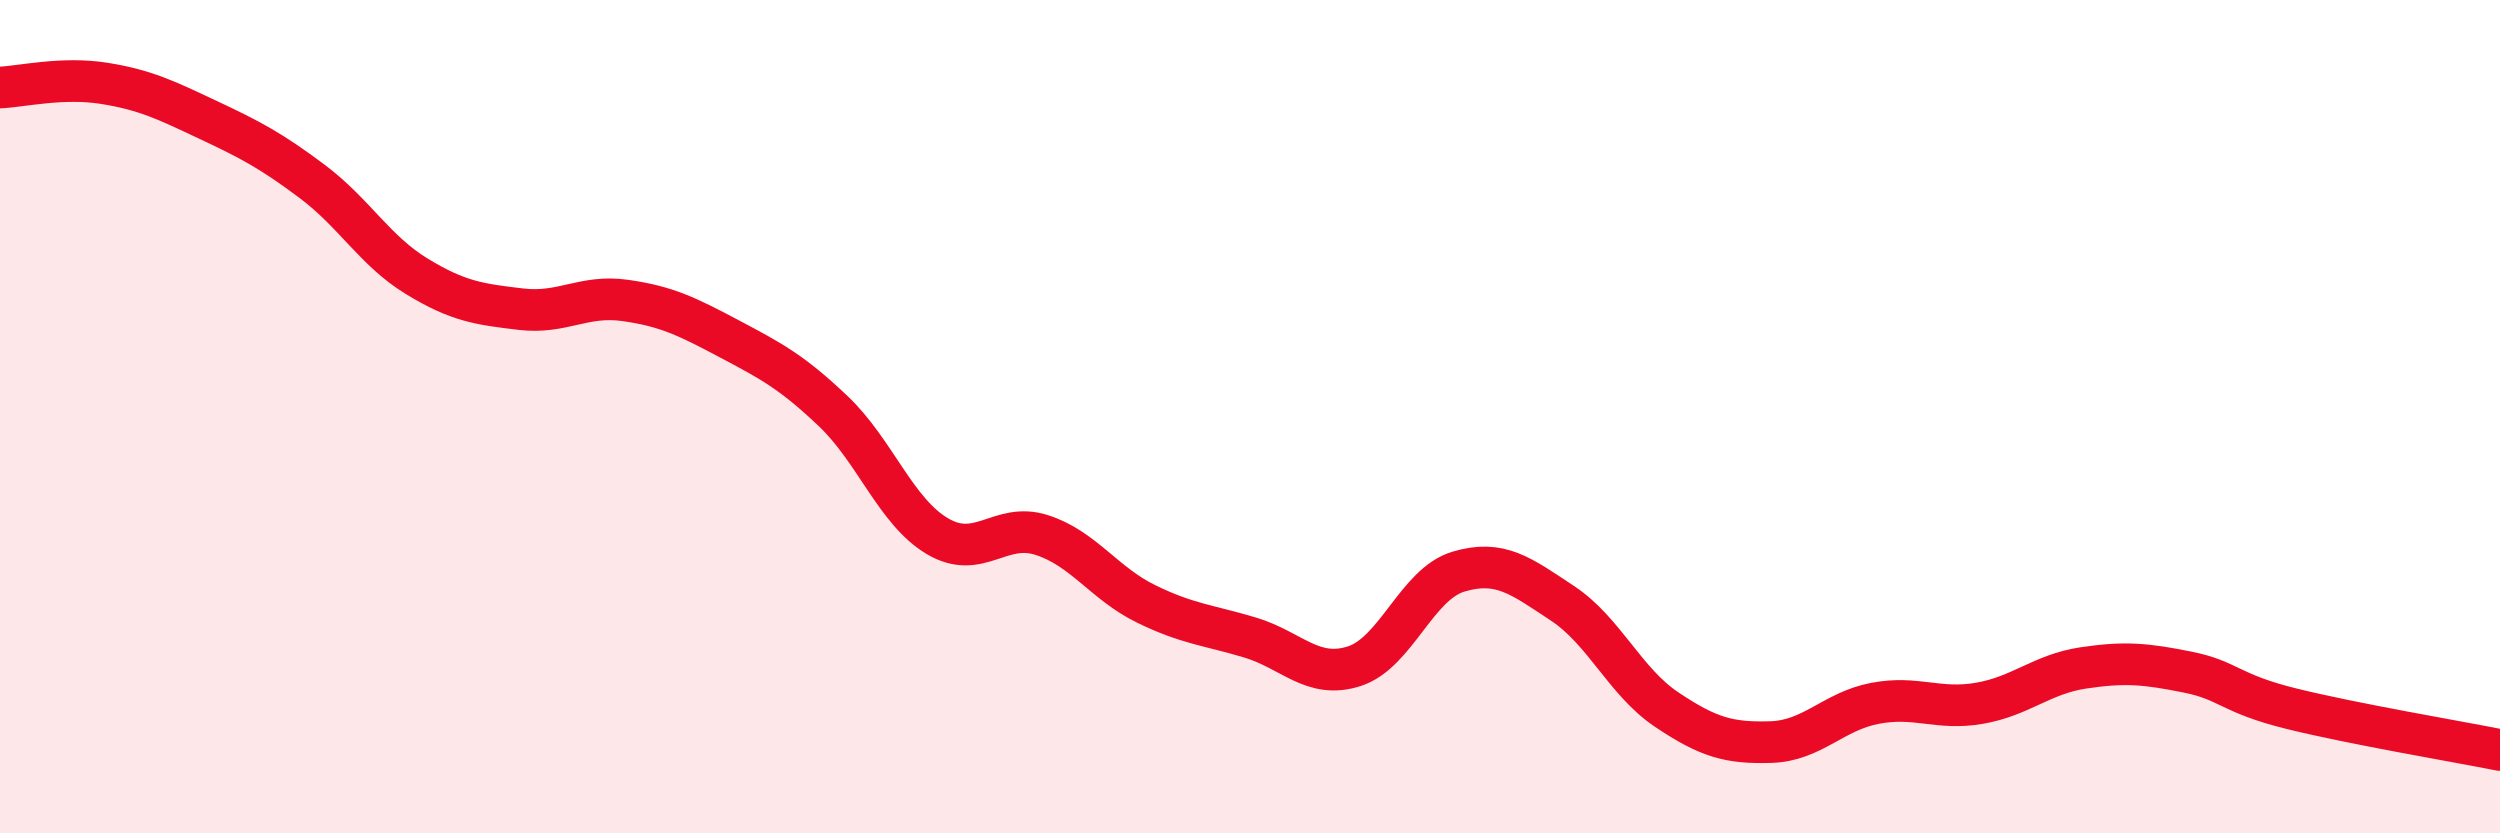
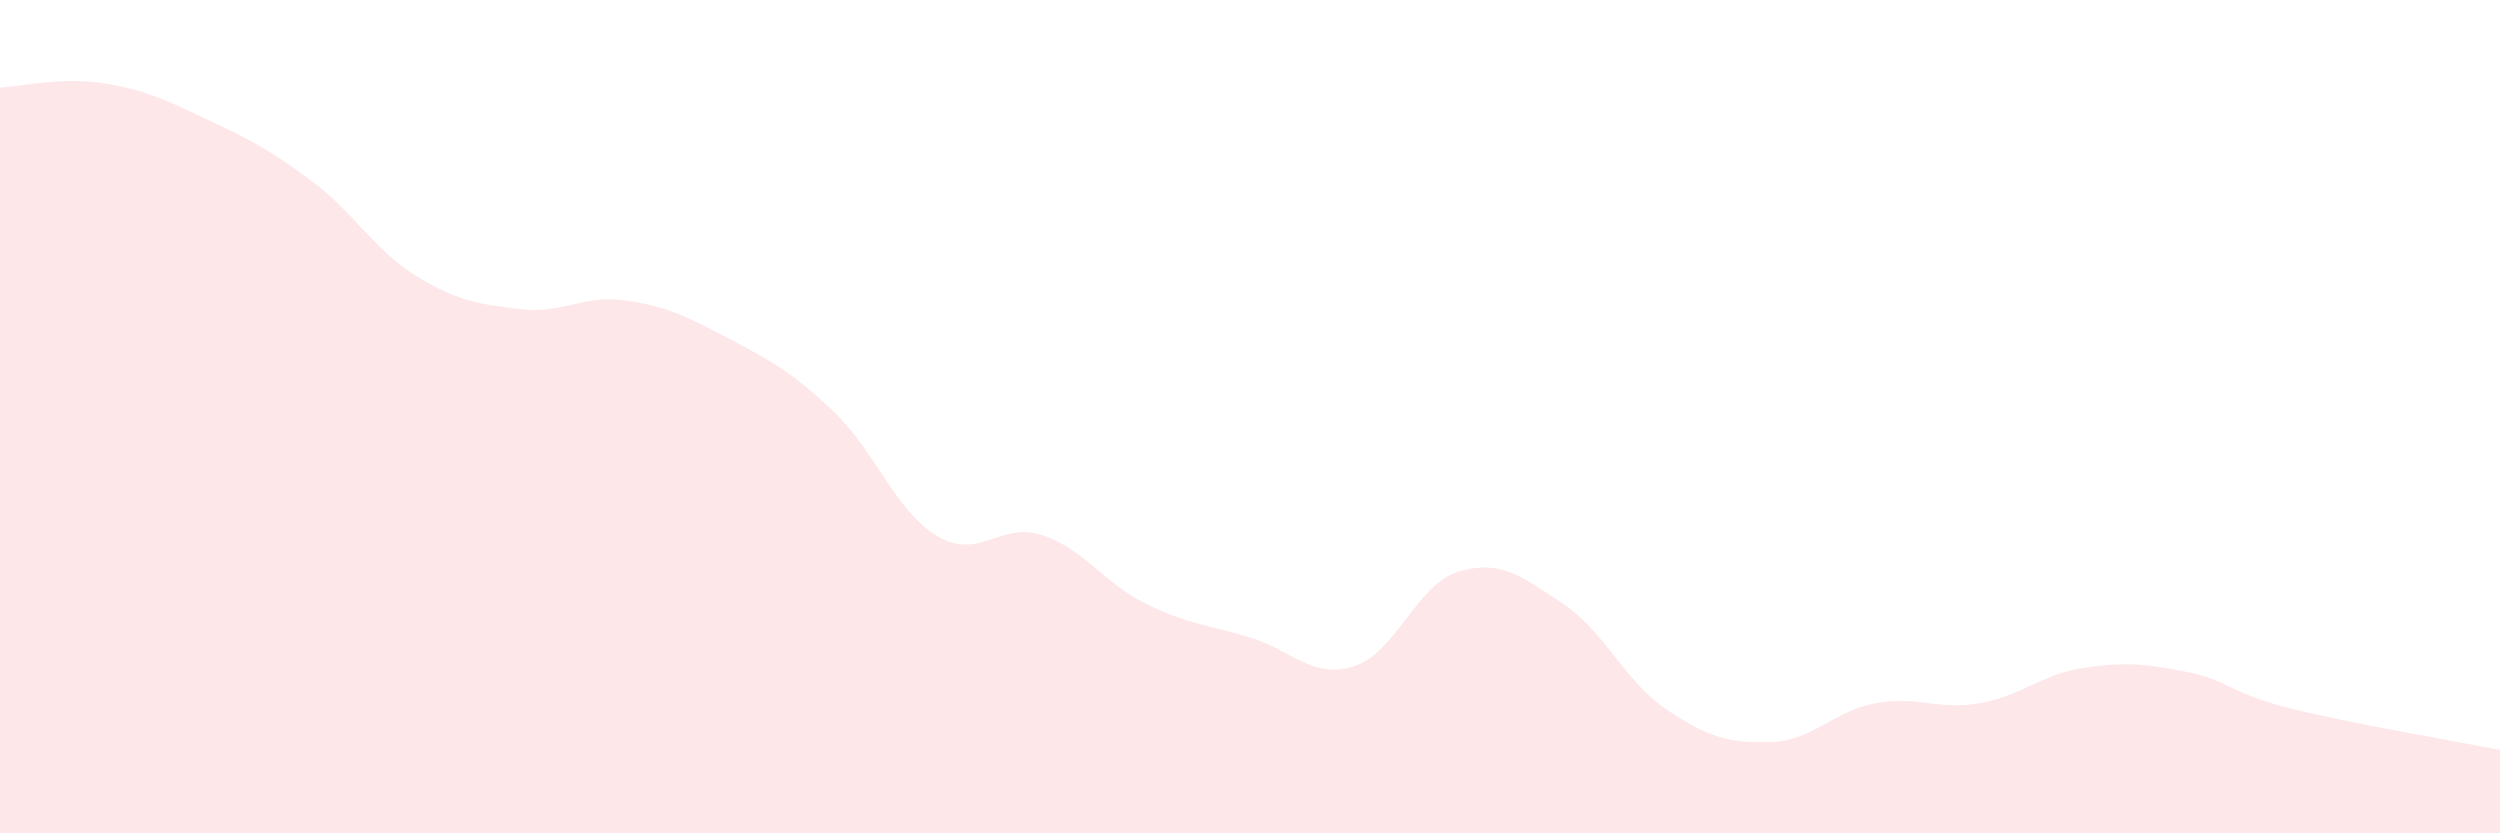
<svg xmlns="http://www.w3.org/2000/svg" width="60" height="20" viewBox="0 0 60 20">
  <path d="M 0,2.1 C 0.5,2.08 1.5,1.84 2.5,2 C 3.5,2.16 4,2.41 5,2.88 C 6,3.35 6.5,3.61 7.5,4.36 C 8.5,5.11 9,6.02 10,6.63 C 11,7.24 11.5,7.3 12.5,7.42 C 13.5,7.54 14,7.07 15,7.21 C 16,7.35 16.5,7.6 17.5,8.13 C 18.5,8.66 19,8.92 20,9.87 C 21,10.82 21.5,12.28 22.5,12.87 C 23.5,13.46 24,12.52 25,12.84 C 26,13.16 26.5,14 27.5,14.49 C 28.5,14.98 29,15 30,15.3 C 31,15.6 31.5,16.31 32.5,15.99 C 33.5,15.67 34,14.02 35,13.72 C 36,13.42 36.5,13.82 37.5,14.48 C 38.5,15.14 39,16.36 40,17.03 C 41,17.7 41.5,17.84 42.5,17.81 C 43.5,17.78 44,17.07 45,16.88 C 46,16.69 46.5,17.05 47.5,16.88 C 48.5,16.71 49,16.18 50,16.03 C 51,15.88 51.5,15.93 52.5,16.13 C 53.5,16.33 53.5,16.64 55,17.01 C 56.5,17.38 59,17.8 60,18L60 20L0 20Z" fill="#EB0A25" opacity="0.1" stroke-linecap="round" stroke-linejoin="round" />
-   <path d="M 0,2.1 C 0.5,2.08 1.5,1.84 2.5,2 C 3.5,2.16 4,2.41 5,2.88 C 6,3.35 6.5,3.61 7.5,4.36 C 8.5,5.11 9,6.02 10,6.63 C 11,7.24 11.5,7.3 12.5,7.42 C 13.5,7.54 14,7.07 15,7.21 C 16,7.35 16.5,7.6 17.5,8.13 C 18.5,8.66 19,8.92 20,9.87 C 21,10.82 21.5,12.28 22.5,12.87 C 23.5,13.46 24,12.52 25,12.84 C 26,13.16 26.5,14 27.5,14.49 C 28.5,14.98 29,15 30,15.3 C 31,15.6 31.5,16.31 32.5,15.99 C 33.5,15.67 34,14.02 35,13.72 C 36,13.42 36.5,13.82 37.5,14.48 C 38.5,15.14 39,16.36 40,17.03 C 41,17.7 41.5,17.84 42.5,17.81 C 43.5,17.78 44,17.07 45,16.88 C 46,16.69 46.5,17.05 47.5,16.88 C 48.5,16.71 49,16.18 50,16.03 C 51,15.88 51.5,15.93 52.5,16.13 C 53.5,16.33 53.5,16.64 55,17.01 C 56.5,17.38 59,17.8 60,18" stroke="#EB0A25" stroke-width="1" fill="none" stroke-linecap="round" stroke-linejoin="round" />
</svg>